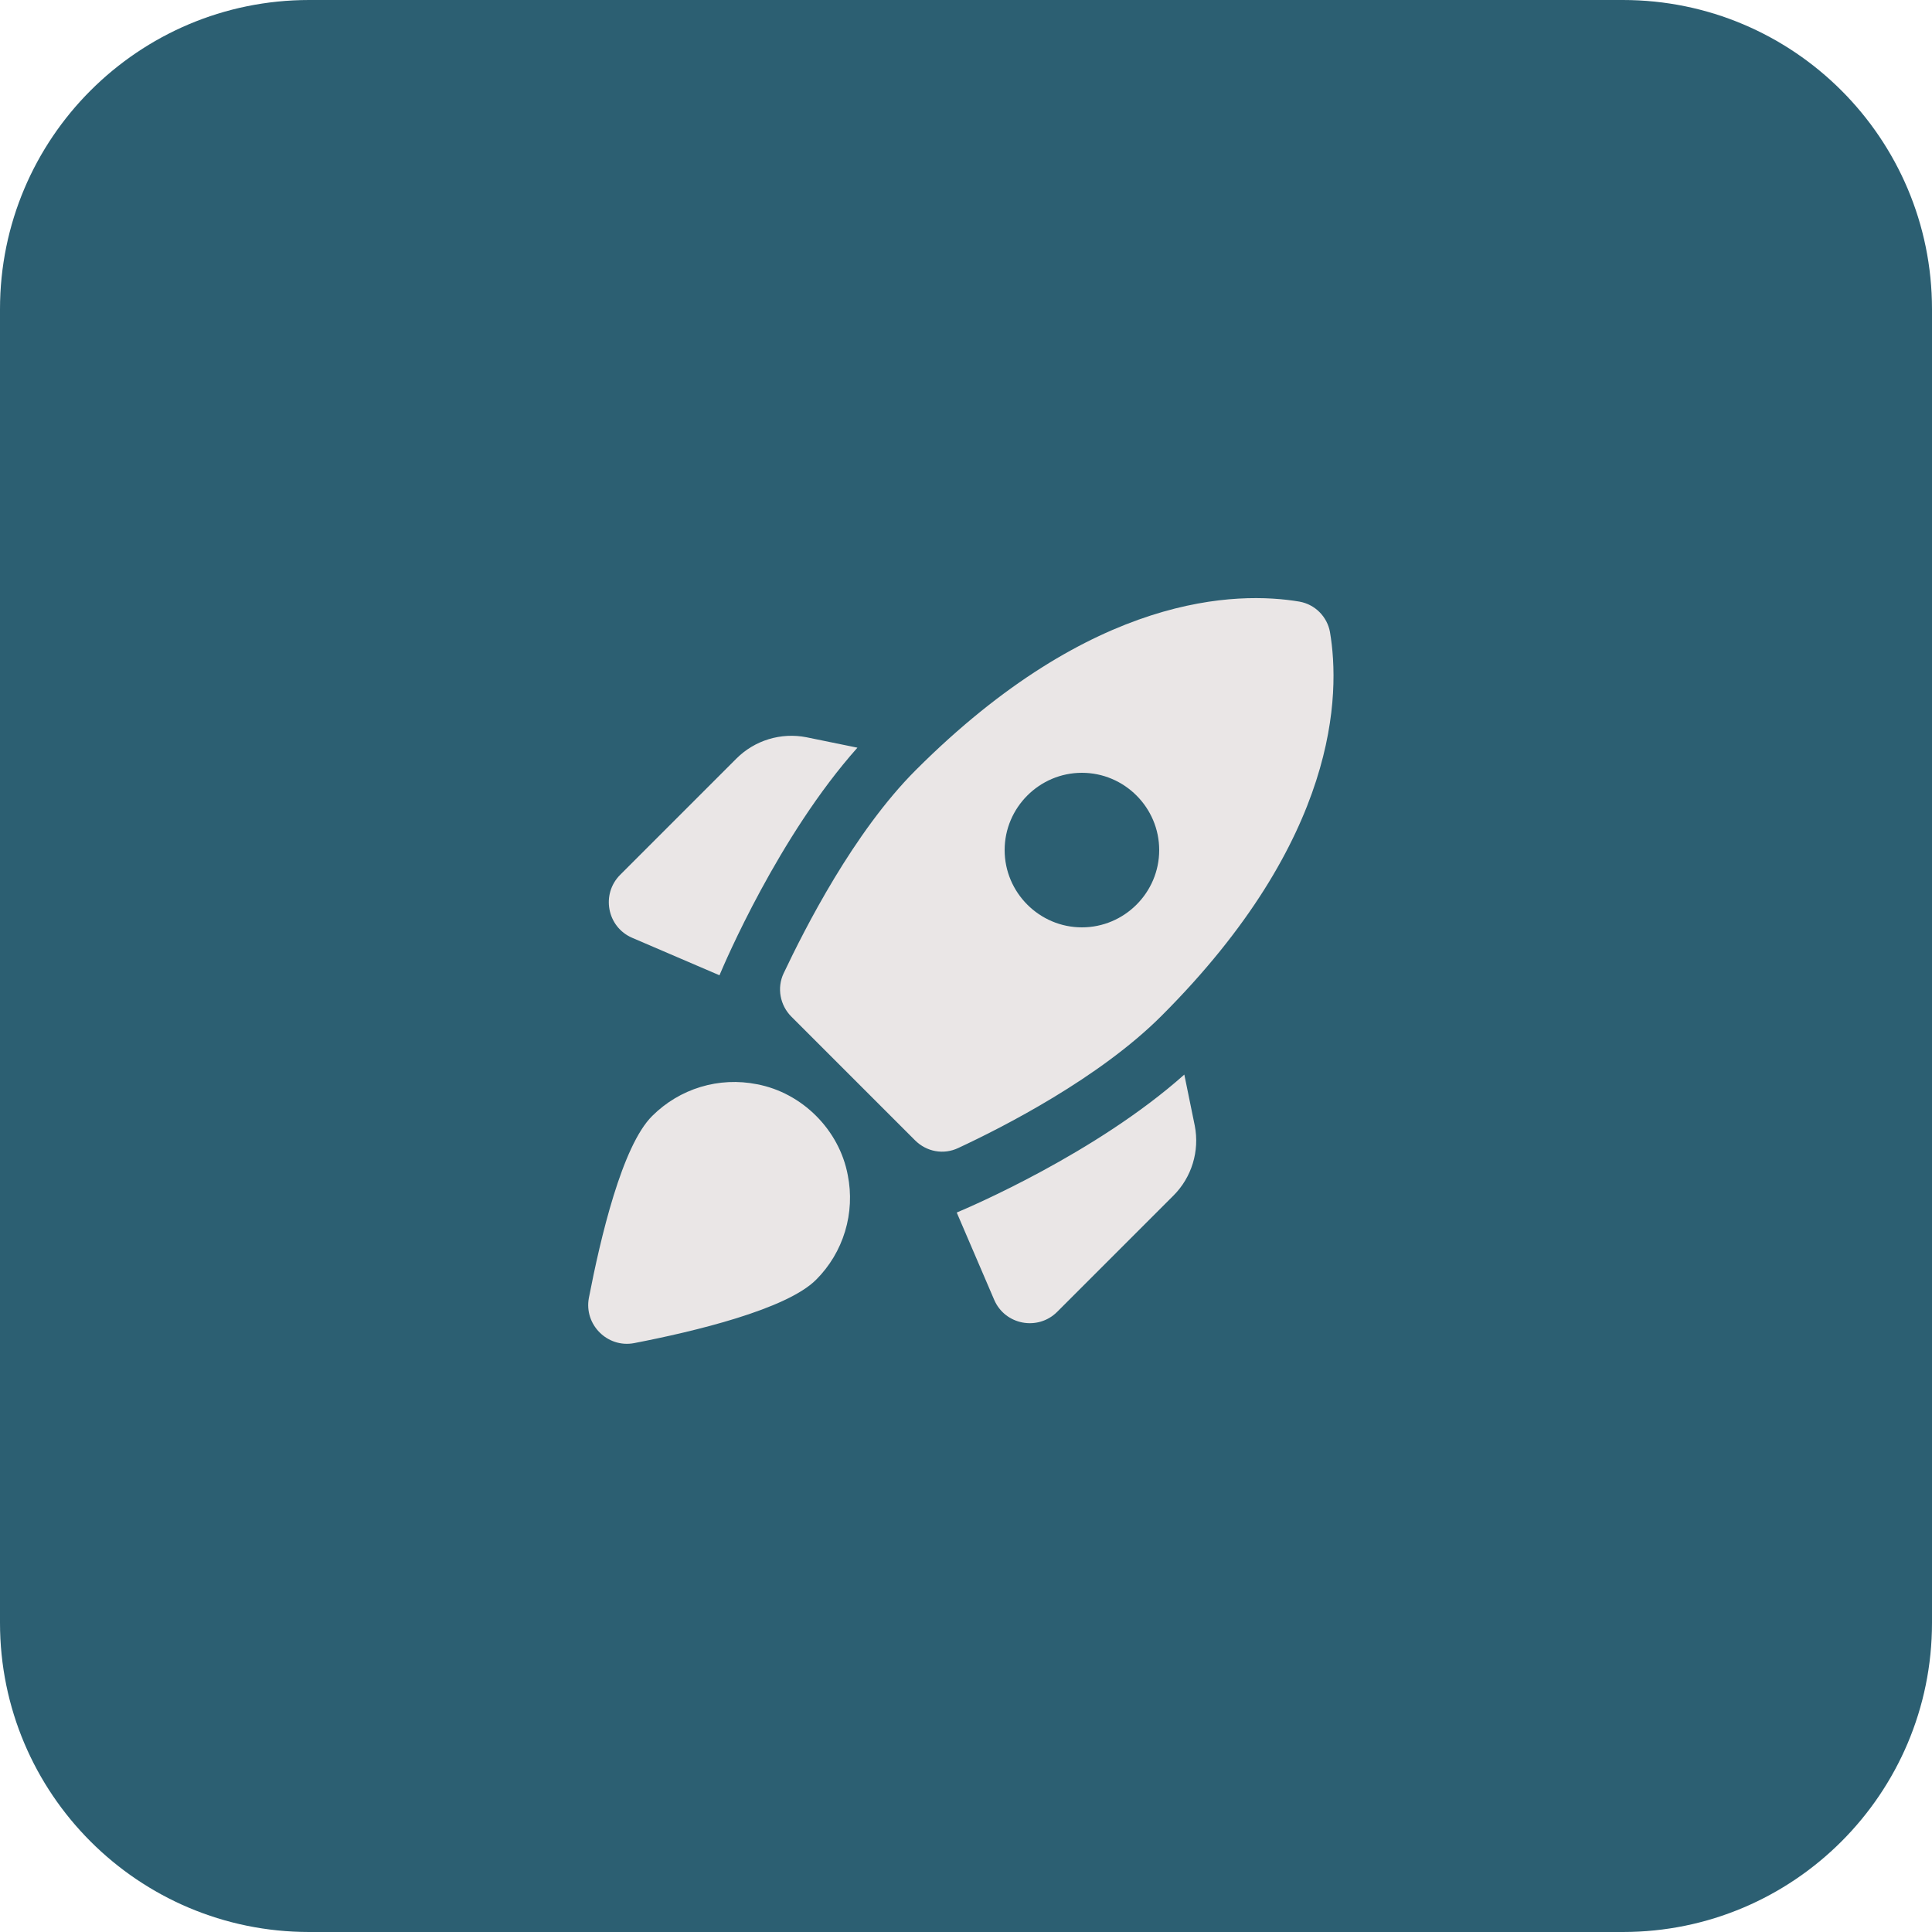
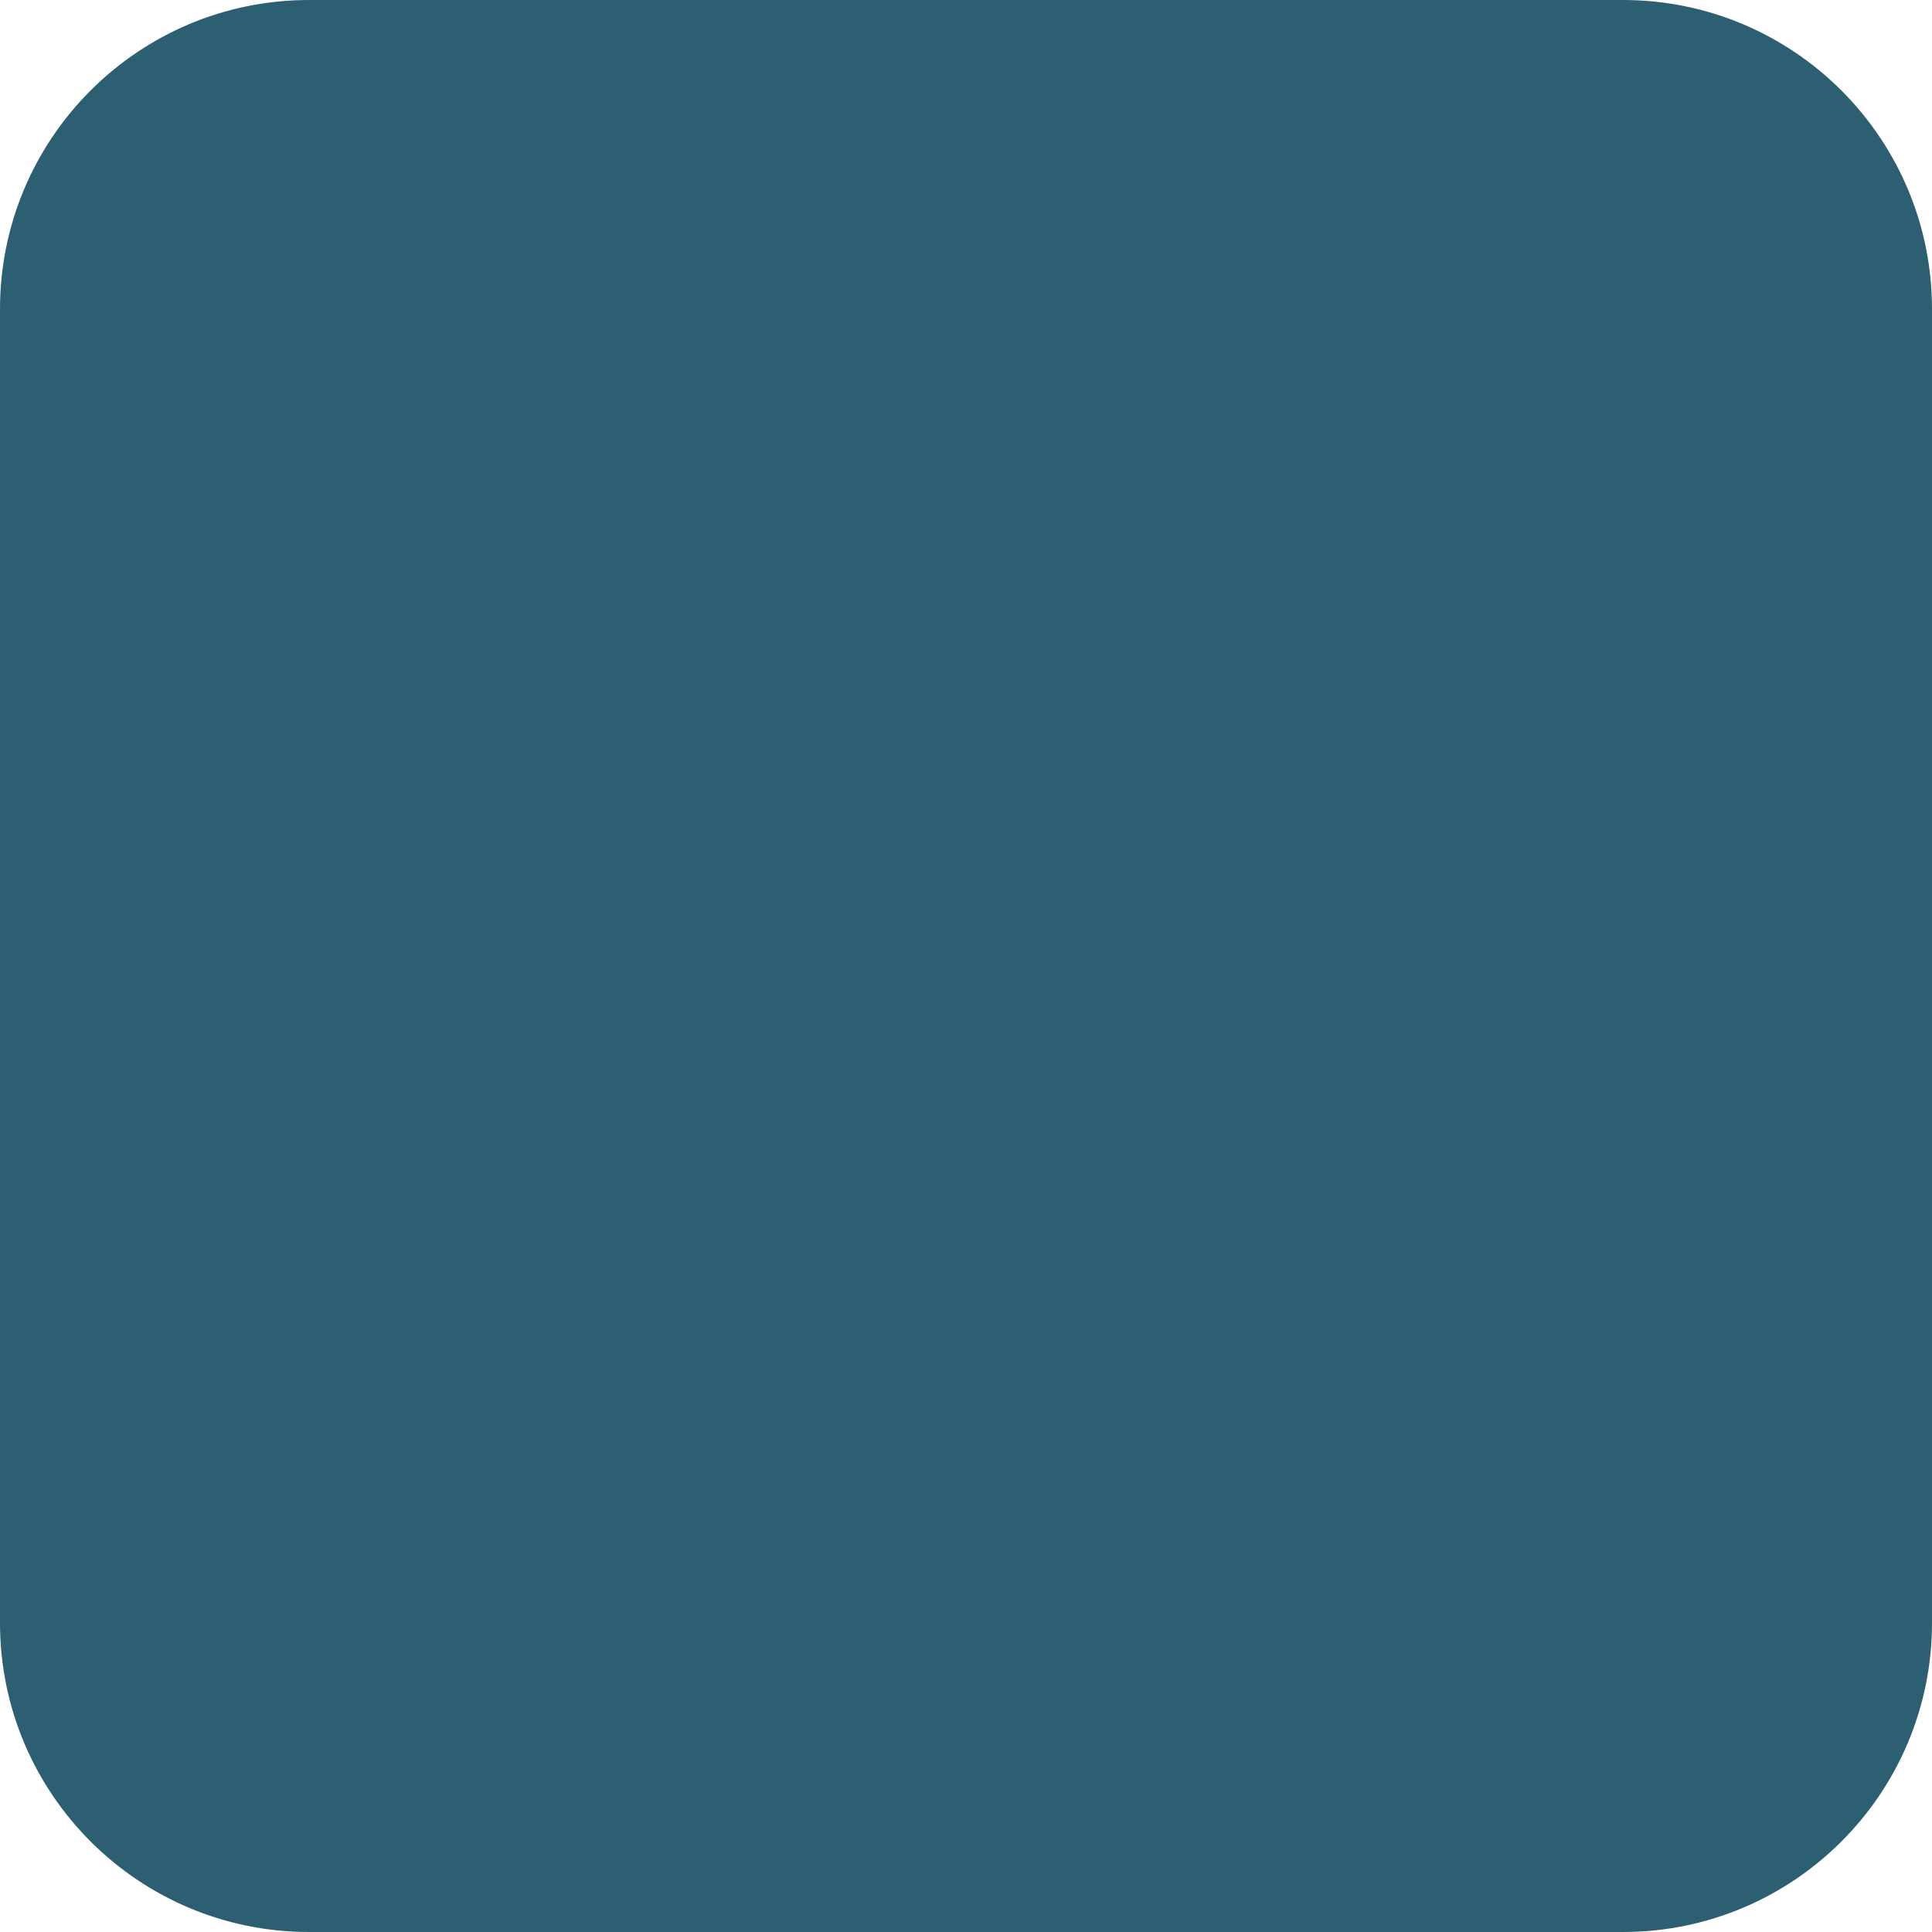
<svg xmlns="http://www.w3.org/2000/svg" width="50" height="50" viewBox="0 0 50 50" fill="none">
  <path d="M0 8C0 3.582 3.582 0 8 0H42C46.418 0 50 3.582 50 8V42C50 46.418 46.418 50 42 50H8C3.582 50 0 46.418 0 42V8Z" fill="#164E63" fill-opacity="0.9" />
-   <path d="M22.19 19.35C20.15 21.64 18.75 24.93 18.62 25.24L16.36 24.27C15.71 23.99 15.55 23.14 16.05 22.64L19.06 19.63C19.53 19.16 20.21 18.95 20.87 19.08L22.19 19.35ZM23.68 29.51C23.98 29.81 24.42 29.89 24.8 29.71C25.96 29.17 28.45 27.9 30.06 26.29C34.65 21.7 34.69 17.96 34.42 16.36C34.385 16.163 34.29 15.983 34.149 15.841C34.008 15.7 33.827 15.605 33.63 15.57C32.03 15.3 28.29 15.34 23.7 19.93C22.09 21.54 20.83 24.03 20.28 25.19C20.1 25.57 20.19 26.02 20.48 26.31L23.68 29.51ZM30.65 27.81C28.36 29.85 25.07 31.25 24.76 31.38L25.73 33.64C26.01 34.29 26.86 34.45 27.36 33.95L30.37 30.94C30.84 30.47 31.05 29.79 30.92 29.13L30.65 27.81ZM21.94 30.41C22.037 30.894 22.013 31.395 21.87 31.868C21.727 32.341 21.47 32.771 21.12 33.12C20.35 33.89 17.96 34.46 16.41 34.76C15.72 34.89 15.11 34.28 15.24 33.59C15.54 32.04 16.1 29.65 16.88 28.88C17.23 28.531 17.66 28.273 18.132 28.13C18.605 27.987 19.106 27.963 19.59 28.06C20.76 28.28 21.72 29.24 21.94 30.41ZM26 22C26 20.9 26.9 20 28 20C29.1 20 30 20.9 30 22C30 23.1 29.1 24 28 24C26.9 24 26 23.1 26 22Z" fill="#EAE6E6" />
</svg>